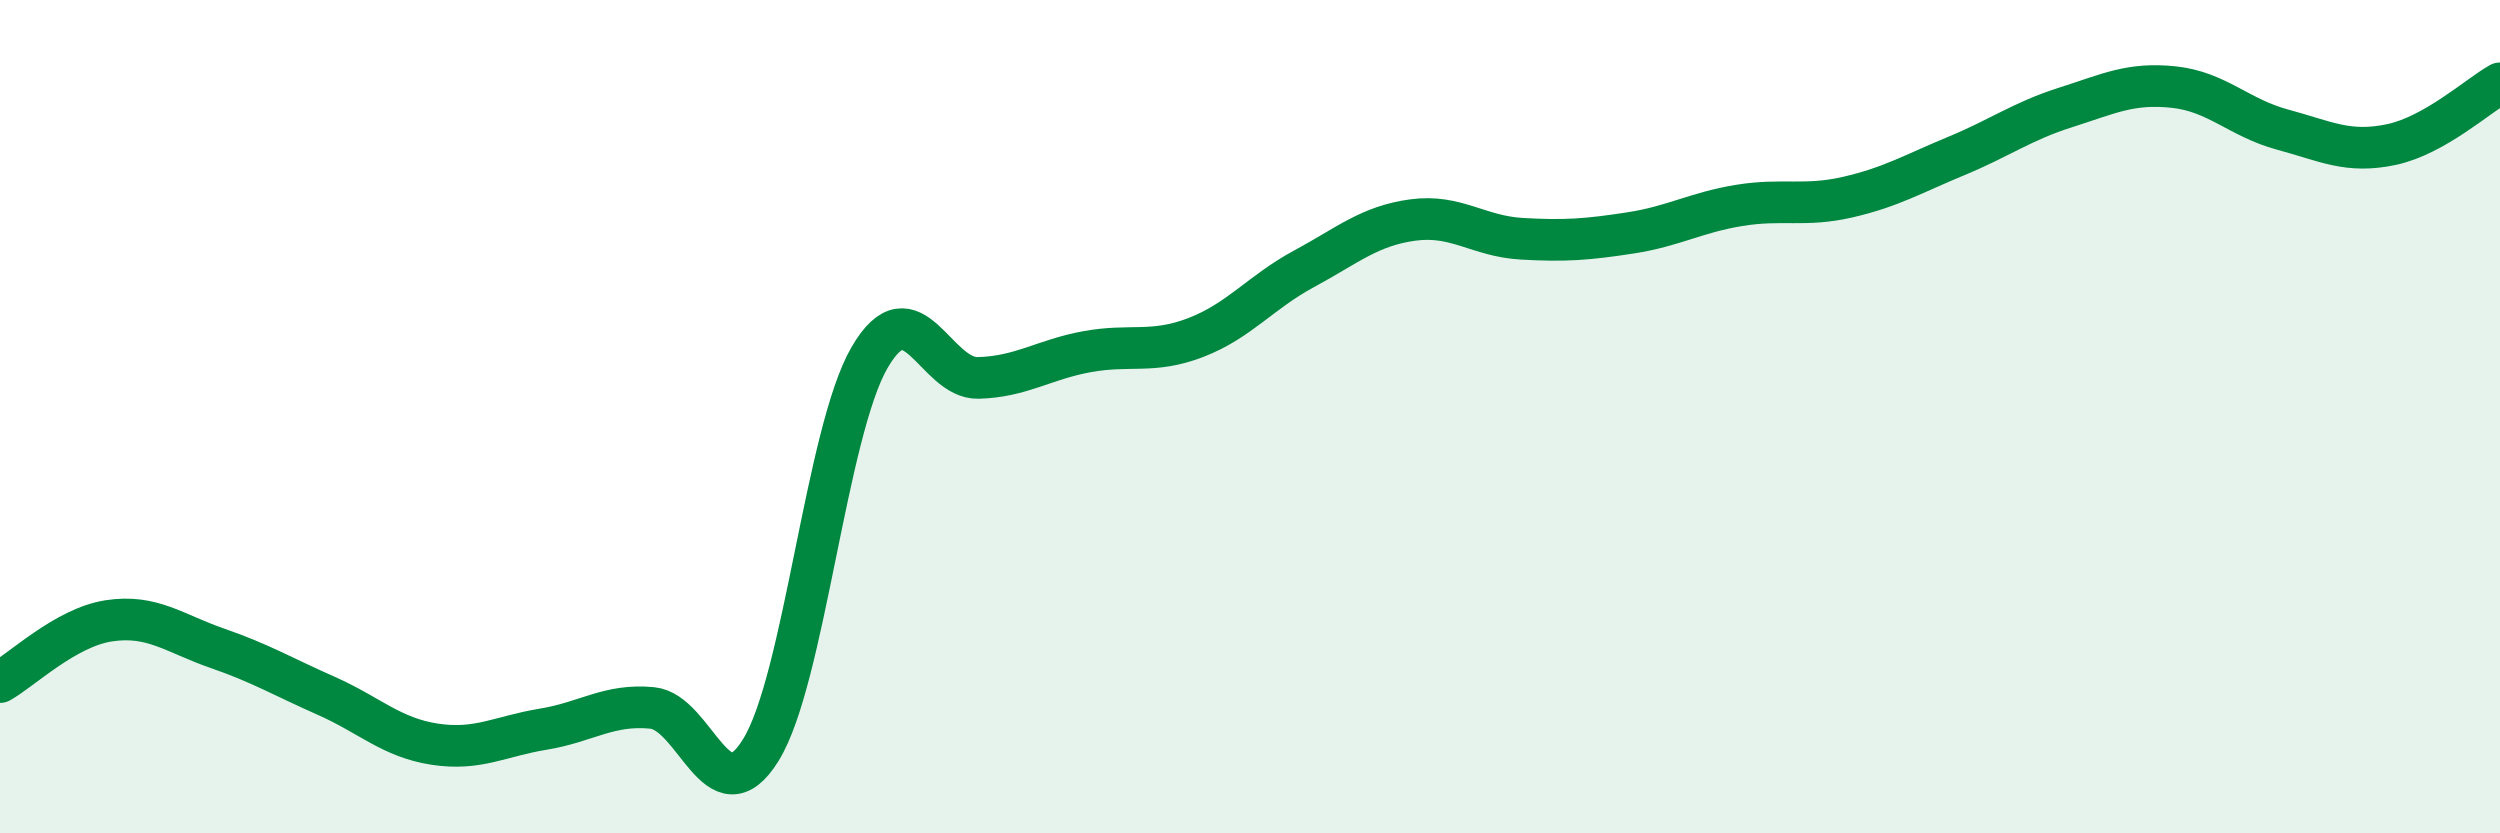
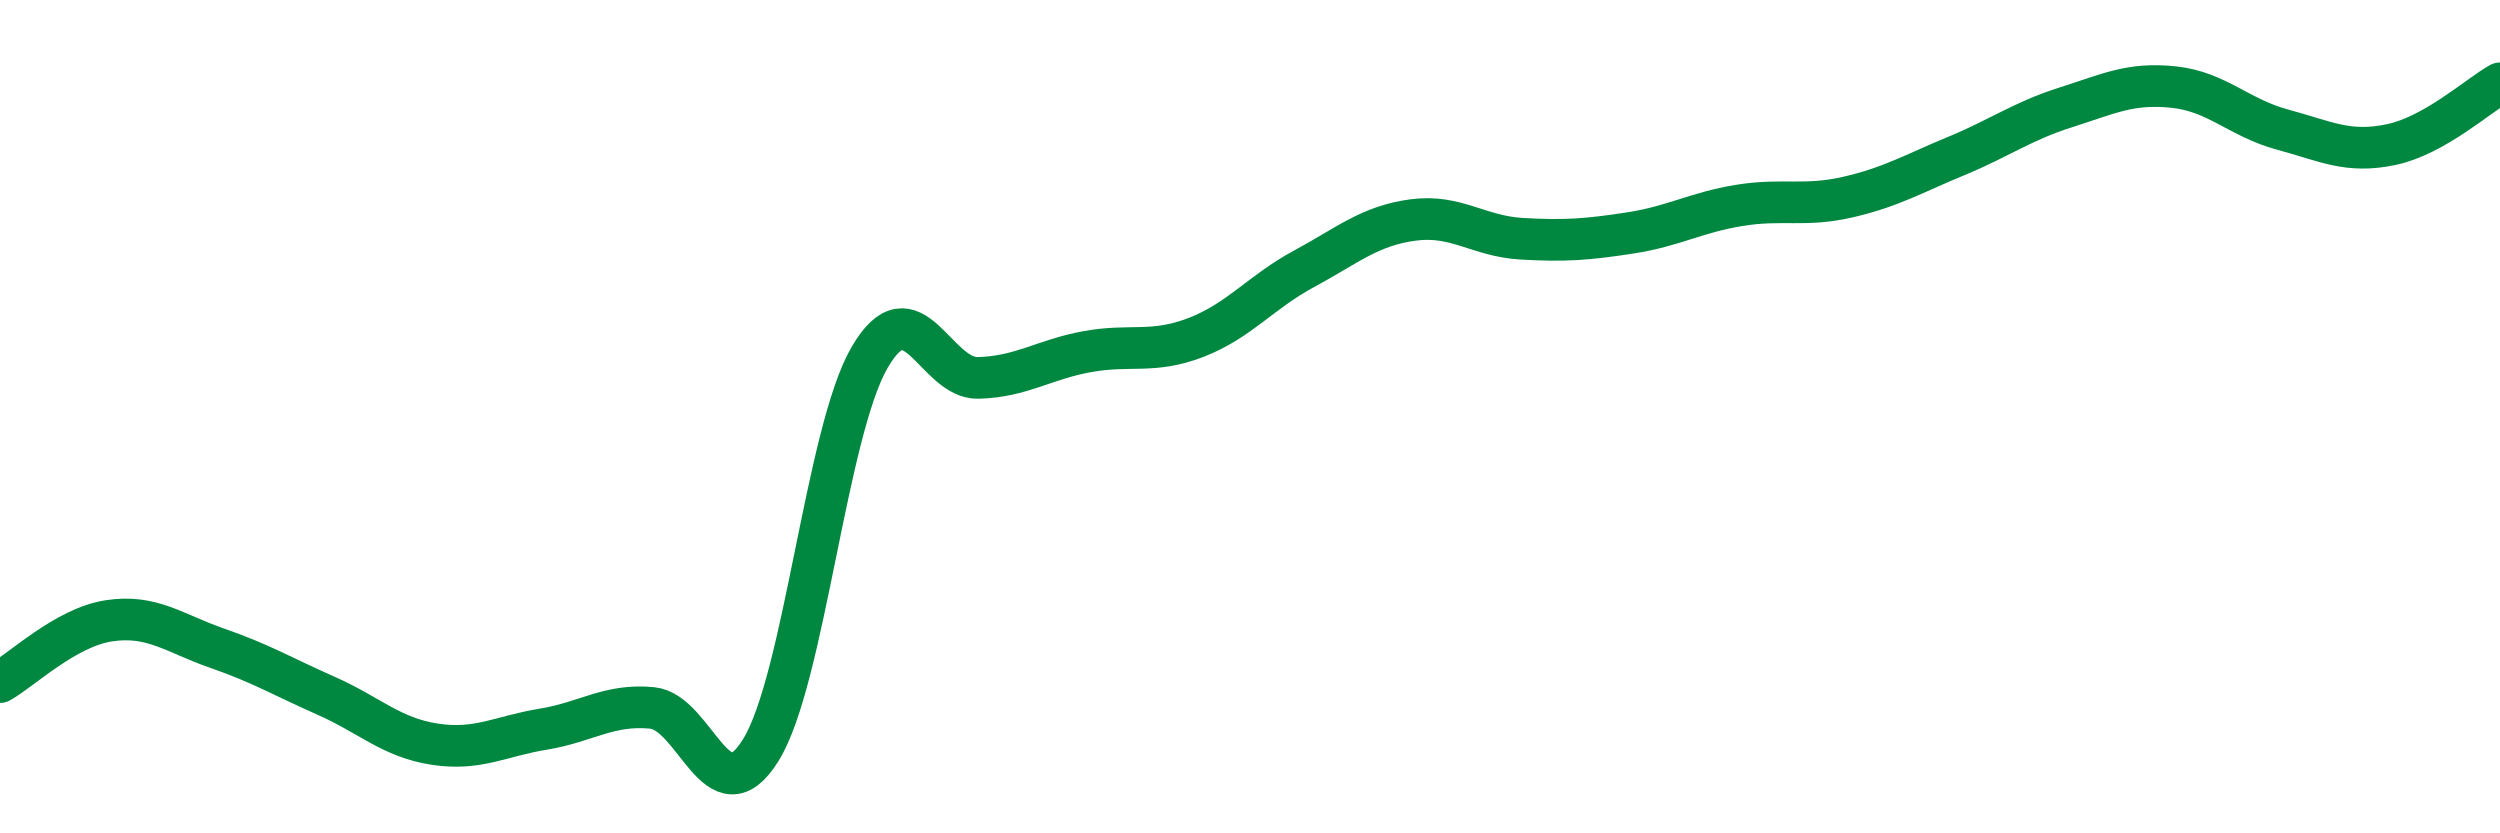
<svg xmlns="http://www.w3.org/2000/svg" width="60" height="20" viewBox="0 0 60 20">
-   <path d="M 0,16.37 C 0.52,16.08 1.57,15.06 2.61,14.9 C 3.65,14.74 4.18,15.2 5.22,15.56 C 6.26,15.92 6.79,16.24 7.83,16.7 C 8.87,17.16 9.39,17.7 10.43,17.86 C 11.47,18.02 12,17.67 13.04,17.5 C 14.08,17.33 14.61,16.89 15.65,16.99 C 16.69,17.09 17.22,19.68 18.26,18 C 19.3,16.32 19.83,10.37 20.87,8.58 C 21.91,6.79 22.44,9.1 23.48,9.07 C 24.52,9.04 25.05,8.63 26.09,8.44 C 27.13,8.25 27.66,8.5 28.7,8.1 C 29.74,7.7 30.26,7.01 31.3,6.45 C 32.34,5.89 32.87,5.42 33.91,5.28 C 34.95,5.14 35.48,5.67 36.52,5.73 C 37.56,5.79 38.09,5.75 39.13,5.59 C 40.17,5.43 40.7,5.1 41.74,4.93 C 42.78,4.76 43.31,4.97 44.35,4.73 C 45.39,4.49 45.92,4.17 46.96,3.74 C 48,3.31 48.53,2.91 49.57,2.58 C 50.61,2.25 51.13,1.98 52.17,2.09 C 53.21,2.2 53.74,2.83 54.78,3.11 C 55.82,3.39 56.35,3.69 57.39,3.47 C 58.43,3.25 59.48,2.29 60,2L60 20L0 20Z" fill="#008740" opacity="0.1" stroke-linecap="round" stroke-linejoin="round" />
  <path d="M 0,16.37 C 0.52,16.08 1.57,15.06 2.61,14.9 C 3.65,14.74 4.18,15.2 5.22,15.56 C 6.26,15.92 6.79,16.24 7.83,16.7 C 8.87,17.16 9.39,17.7 10.43,17.86 C 11.47,18.02 12,17.67 13.04,17.5 C 14.08,17.33 14.61,16.89 15.65,16.99 C 16.69,17.09 17.22,19.68 18.26,18 C 19.3,16.32 19.83,10.37 20.87,8.58 C 21.91,6.79 22.44,9.1 23.48,9.07 C 24.52,9.04 25.05,8.63 26.09,8.44 C 27.13,8.25 27.66,8.5 28.7,8.1 C 29.74,7.7 30.26,7.01 31.3,6.45 C 32.34,5.89 32.87,5.42 33.91,5.28 C 34.95,5.14 35.48,5.67 36.52,5.73 C 37.56,5.79 38.09,5.75 39.13,5.59 C 40.17,5.43 40.7,5.1 41.74,4.93 C 42.78,4.76 43.31,4.97 44.35,4.73 C 45.39,4.49 45.92,4.17 46.96,3.74 C 48,3.31 48.53,2.91 49.57,2.58 C 50.61,2.25 51.13,1.98 52.17,2.09 C 53.21,2.2 53.74,2.83 54.78,3.11 C 55.82,3.39 56.35,3.69 57.39,3.47 C 58.43,3.25 59.48,2.29 60,2" stroke="#008740" stroke-width="1" fill="none" stroke-linecap="round" stroke-linejoin="round" />
</svg>